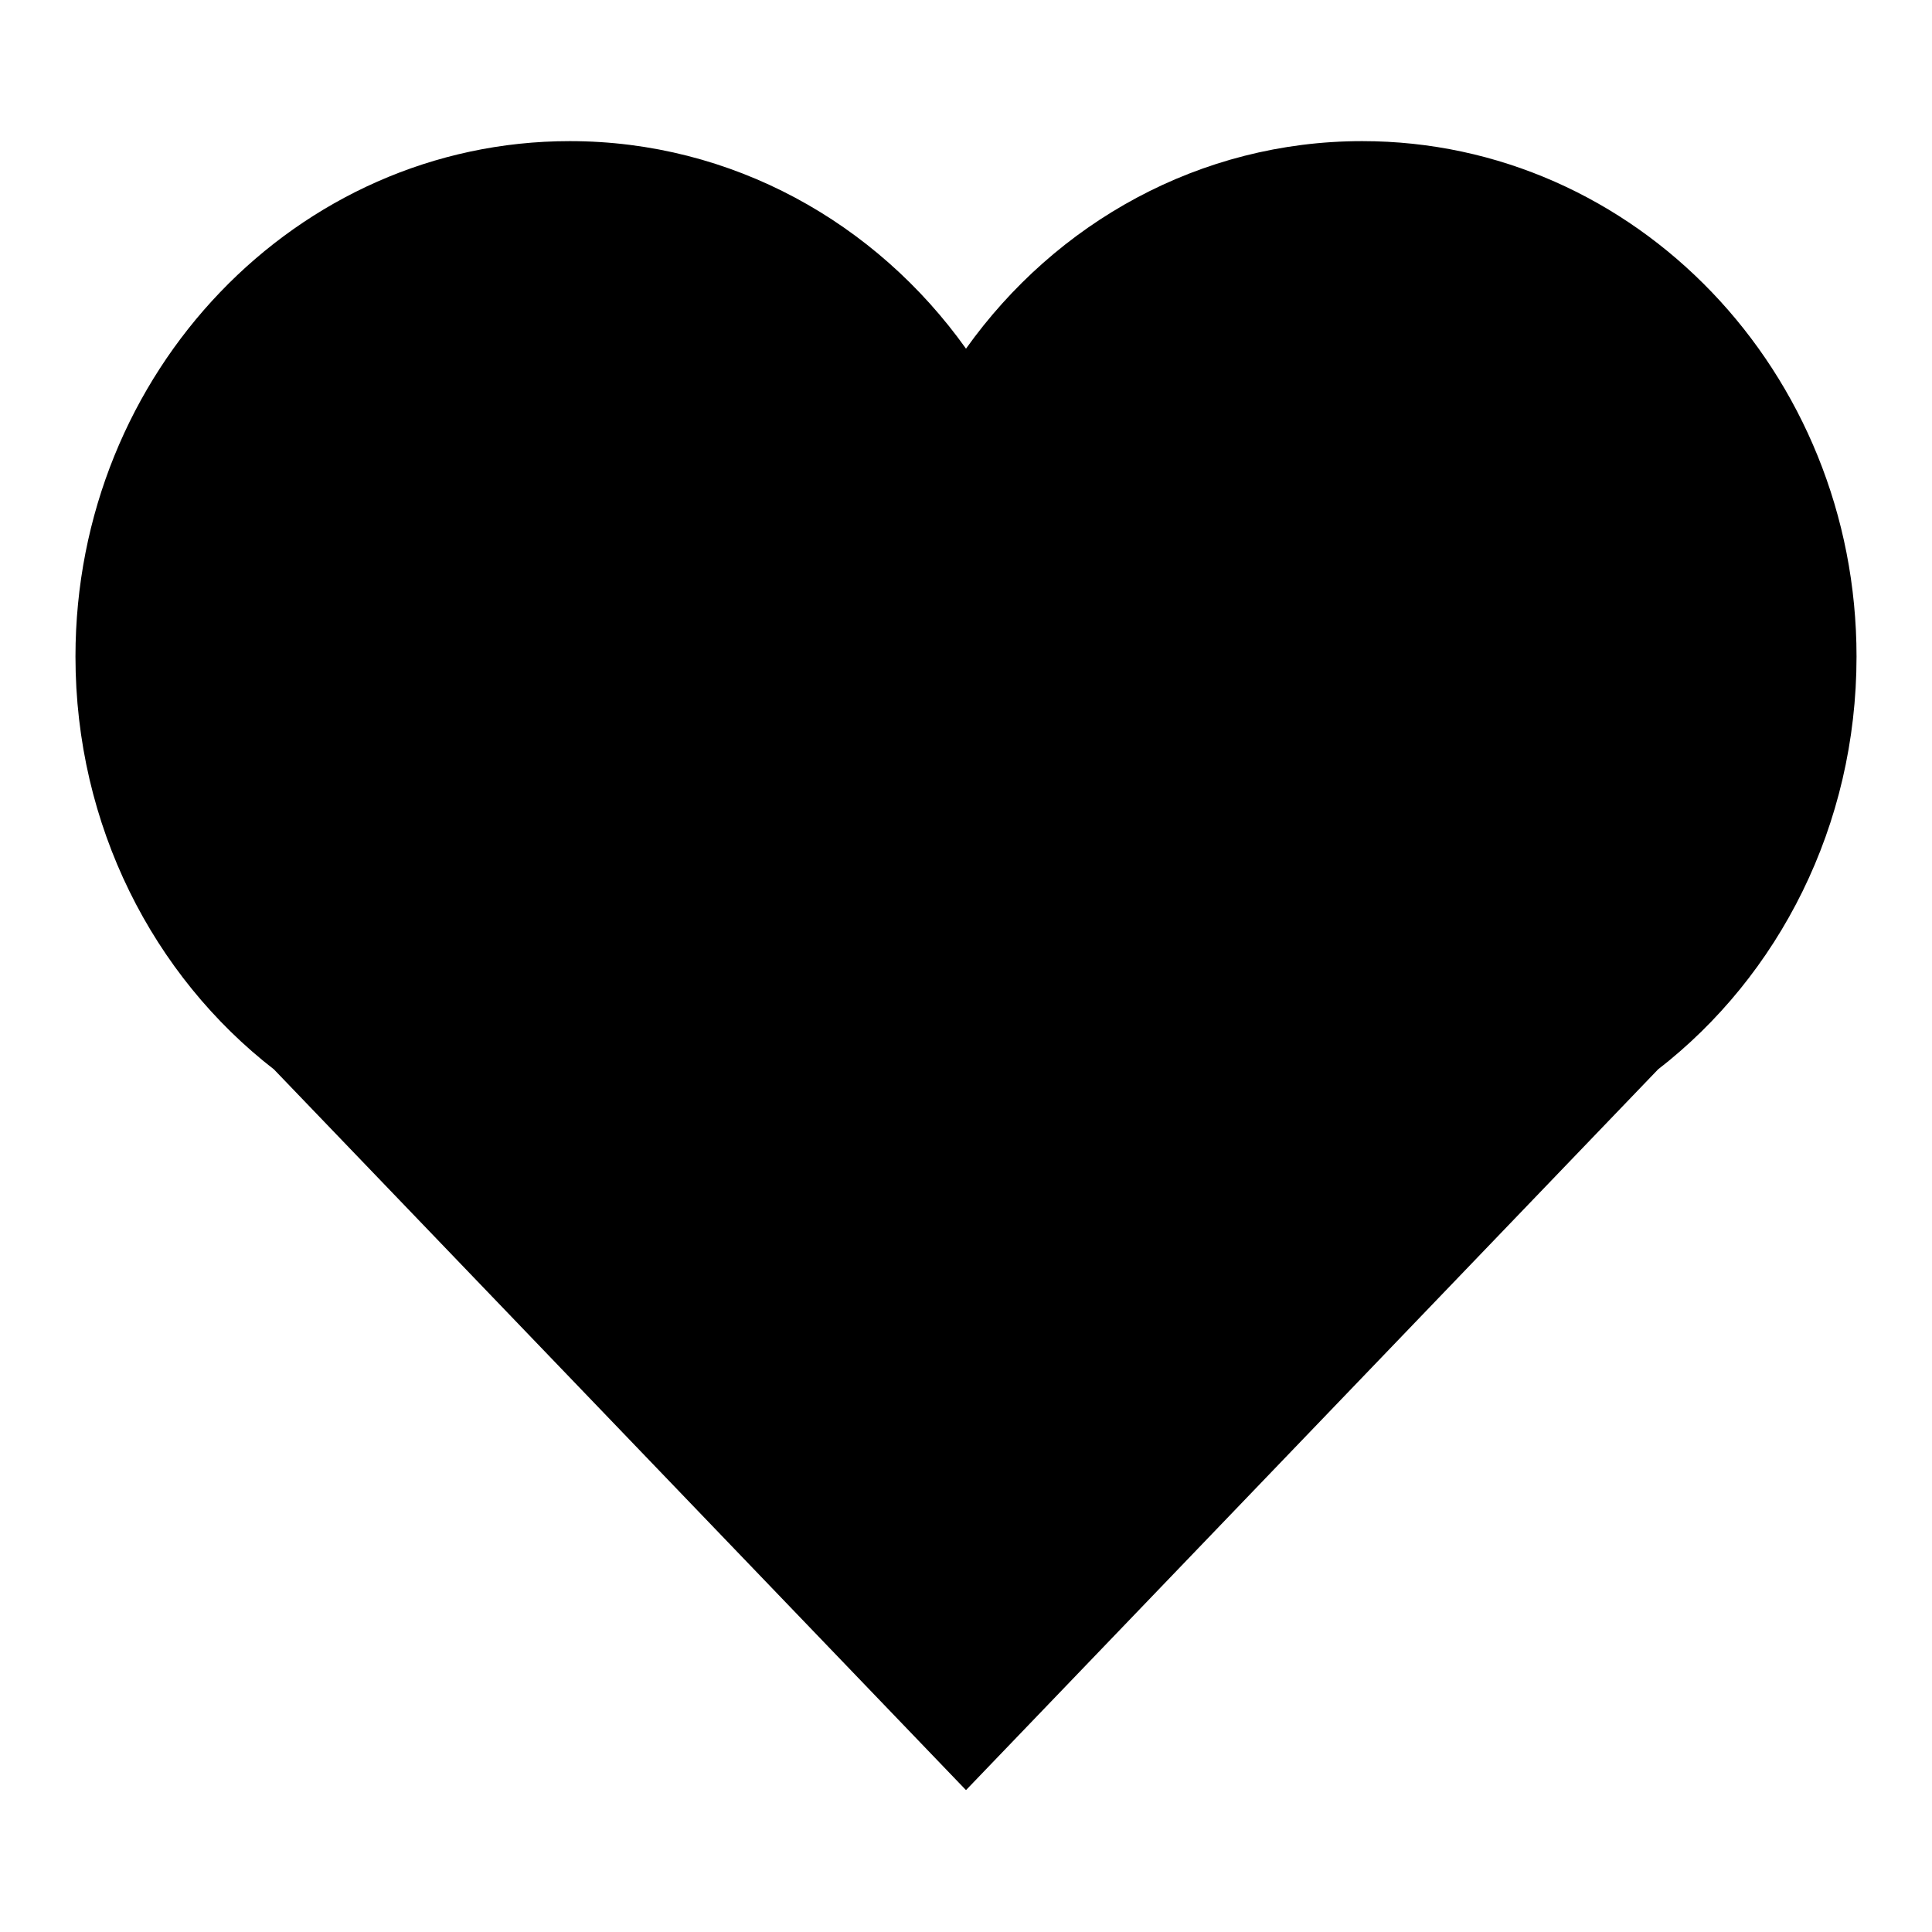
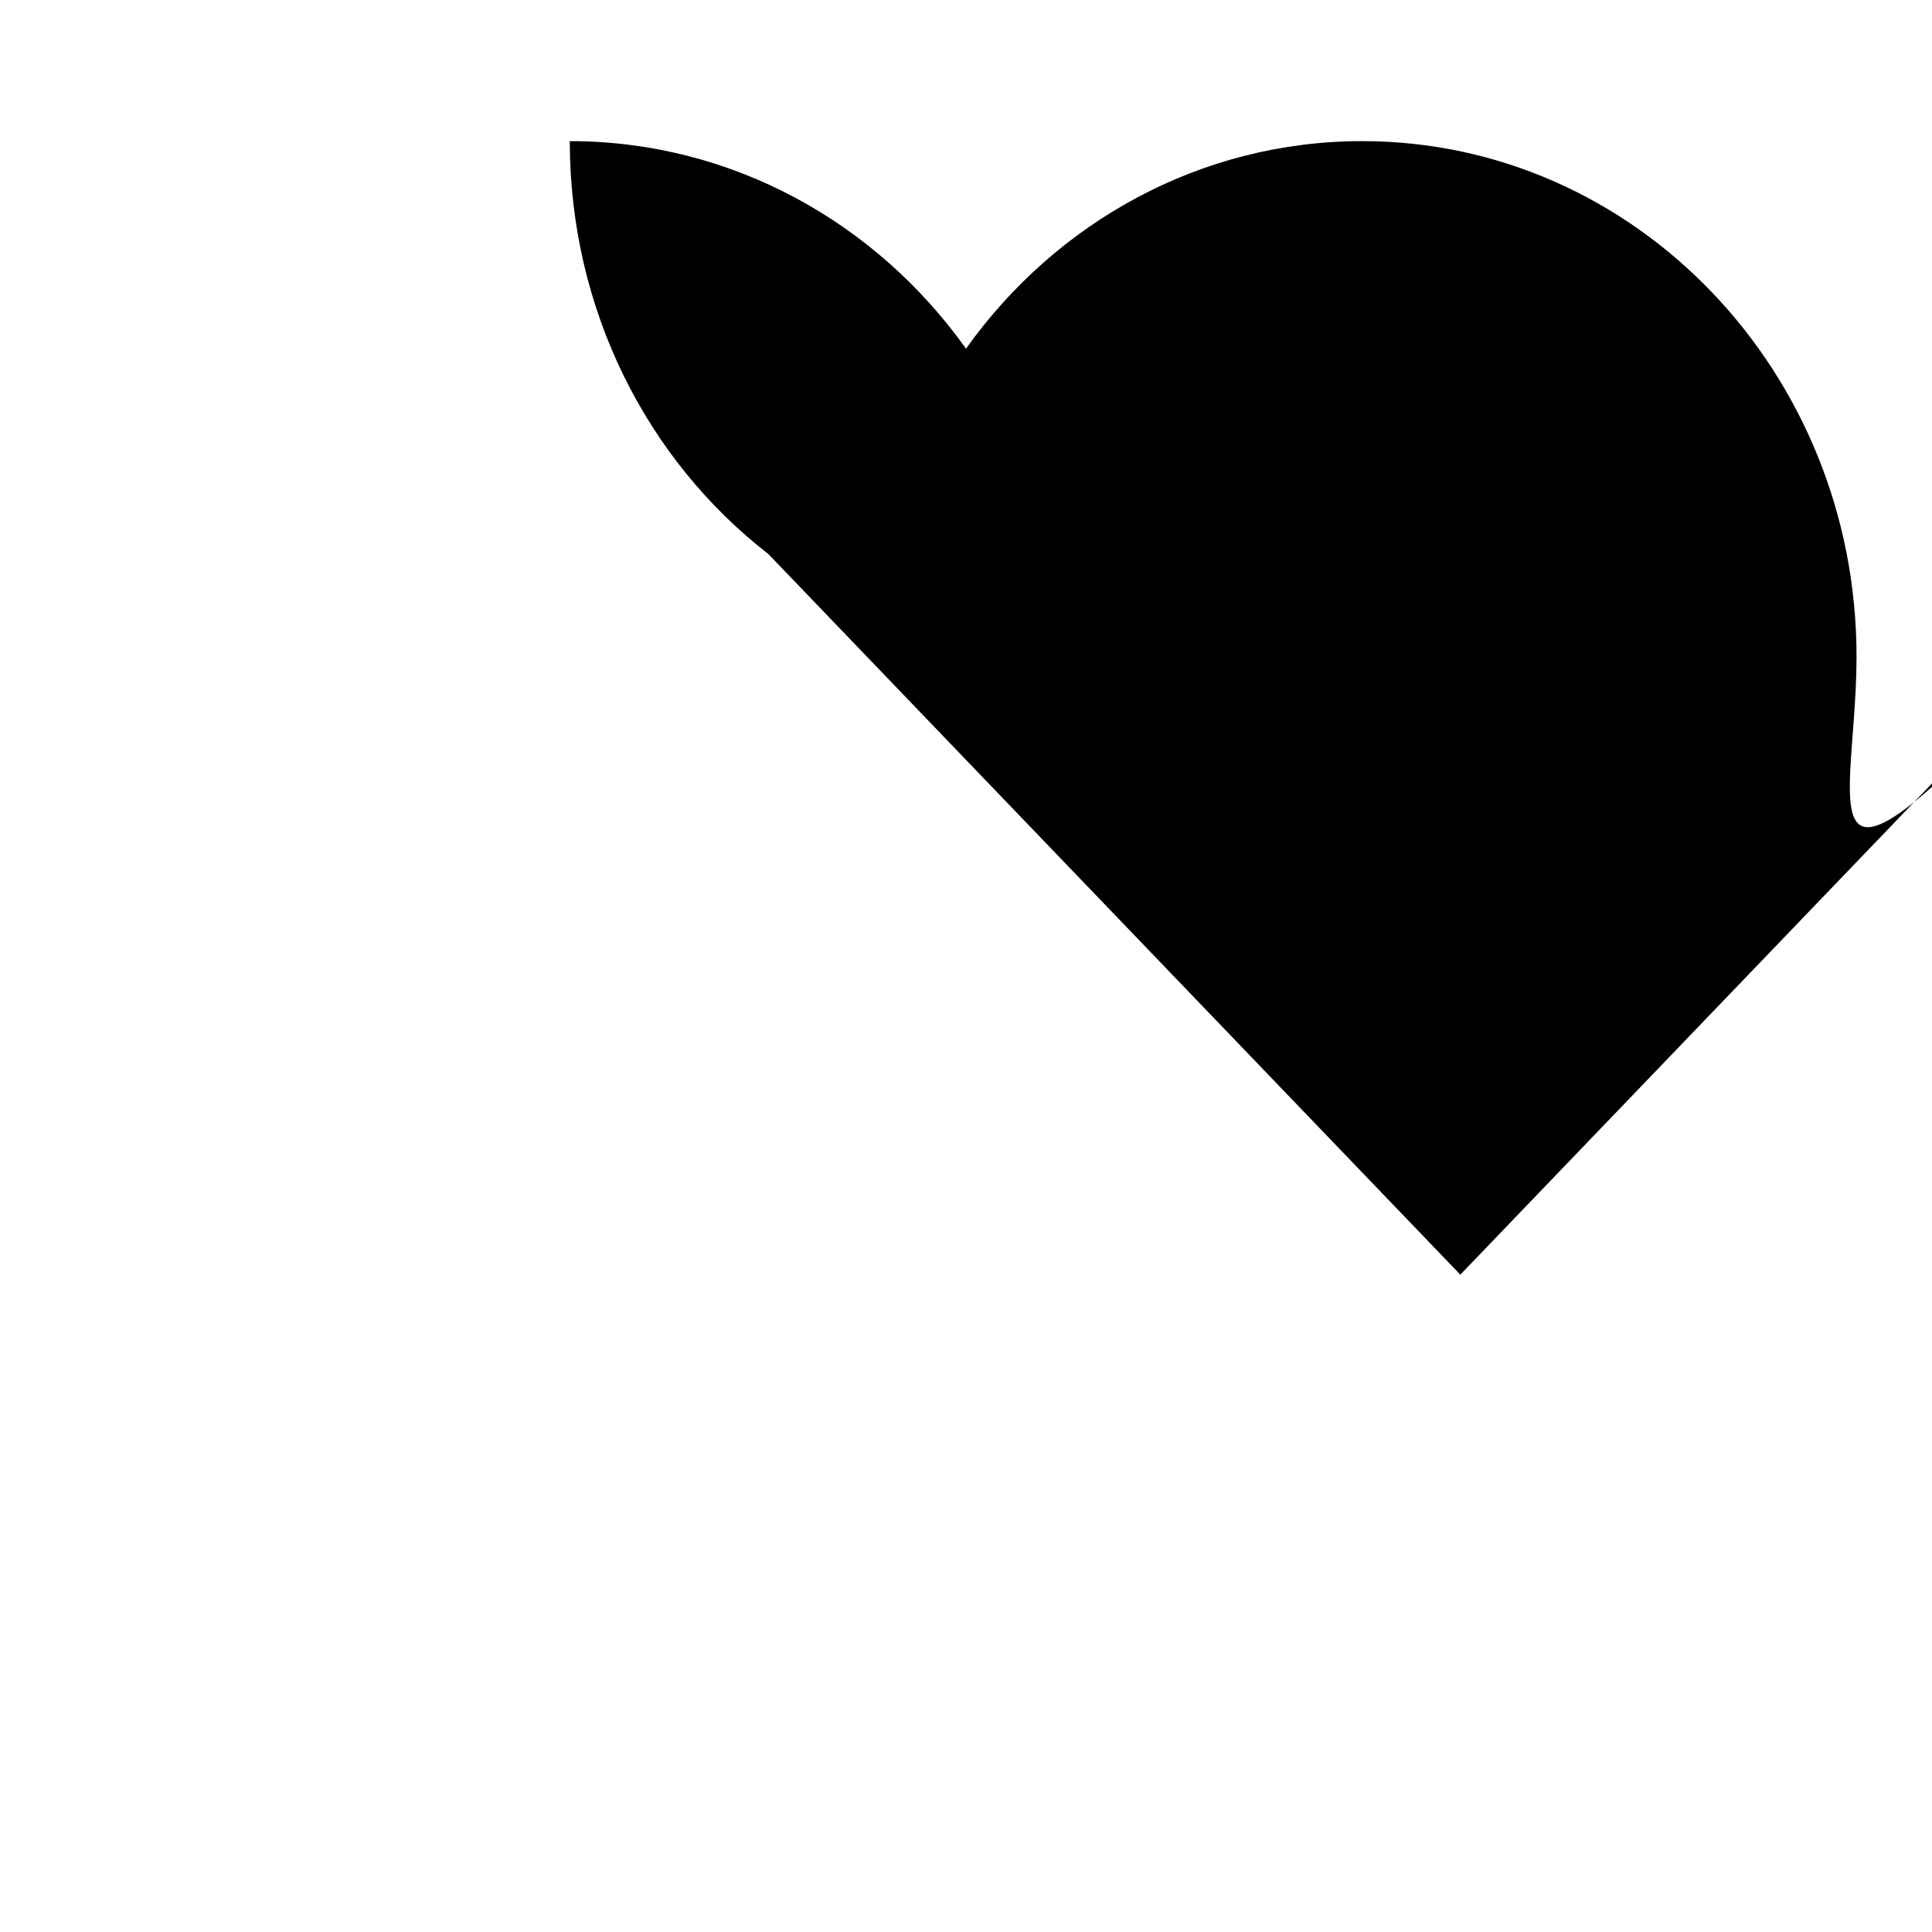
<svg xmlns="http://www.w3.org/2000/svg" version="1.1" x="0px" y="0px" viewBox="0 0 256 256" enable-background="new 0 0 256 256" xml:space="preserve">
  <g>
    <g>
-       <path fill="#000000" d="M246,87c0-37.7-29.3-68.3-65.5-68.3c-21.5,0-40.6,10.8-52.5,27.5c-11.9-16.7-31-27.5-52.5-27.5C39.3,18.7,10,49.3,10,87c0,22.4,10.3,42.3,26.3,54.7l91.7,95.5l91.7-95.5C235.7,129.3,246,109.4,246,87z" />
+       <path fill="#000000" d="M246,87c0-37.7-29.3-68.3-65.5-68.3c-21.5,0-40.6,10.8-52.5,27.5c-11.9-16.7-31-27.5-52.5-27.5c0,22.4,10.3,42.3,26.3,54.7l91.7,95.5l91.7-95.5C235.7,129.3,246,109.4,246,87z" />
    </g>
  </g>
</svg>